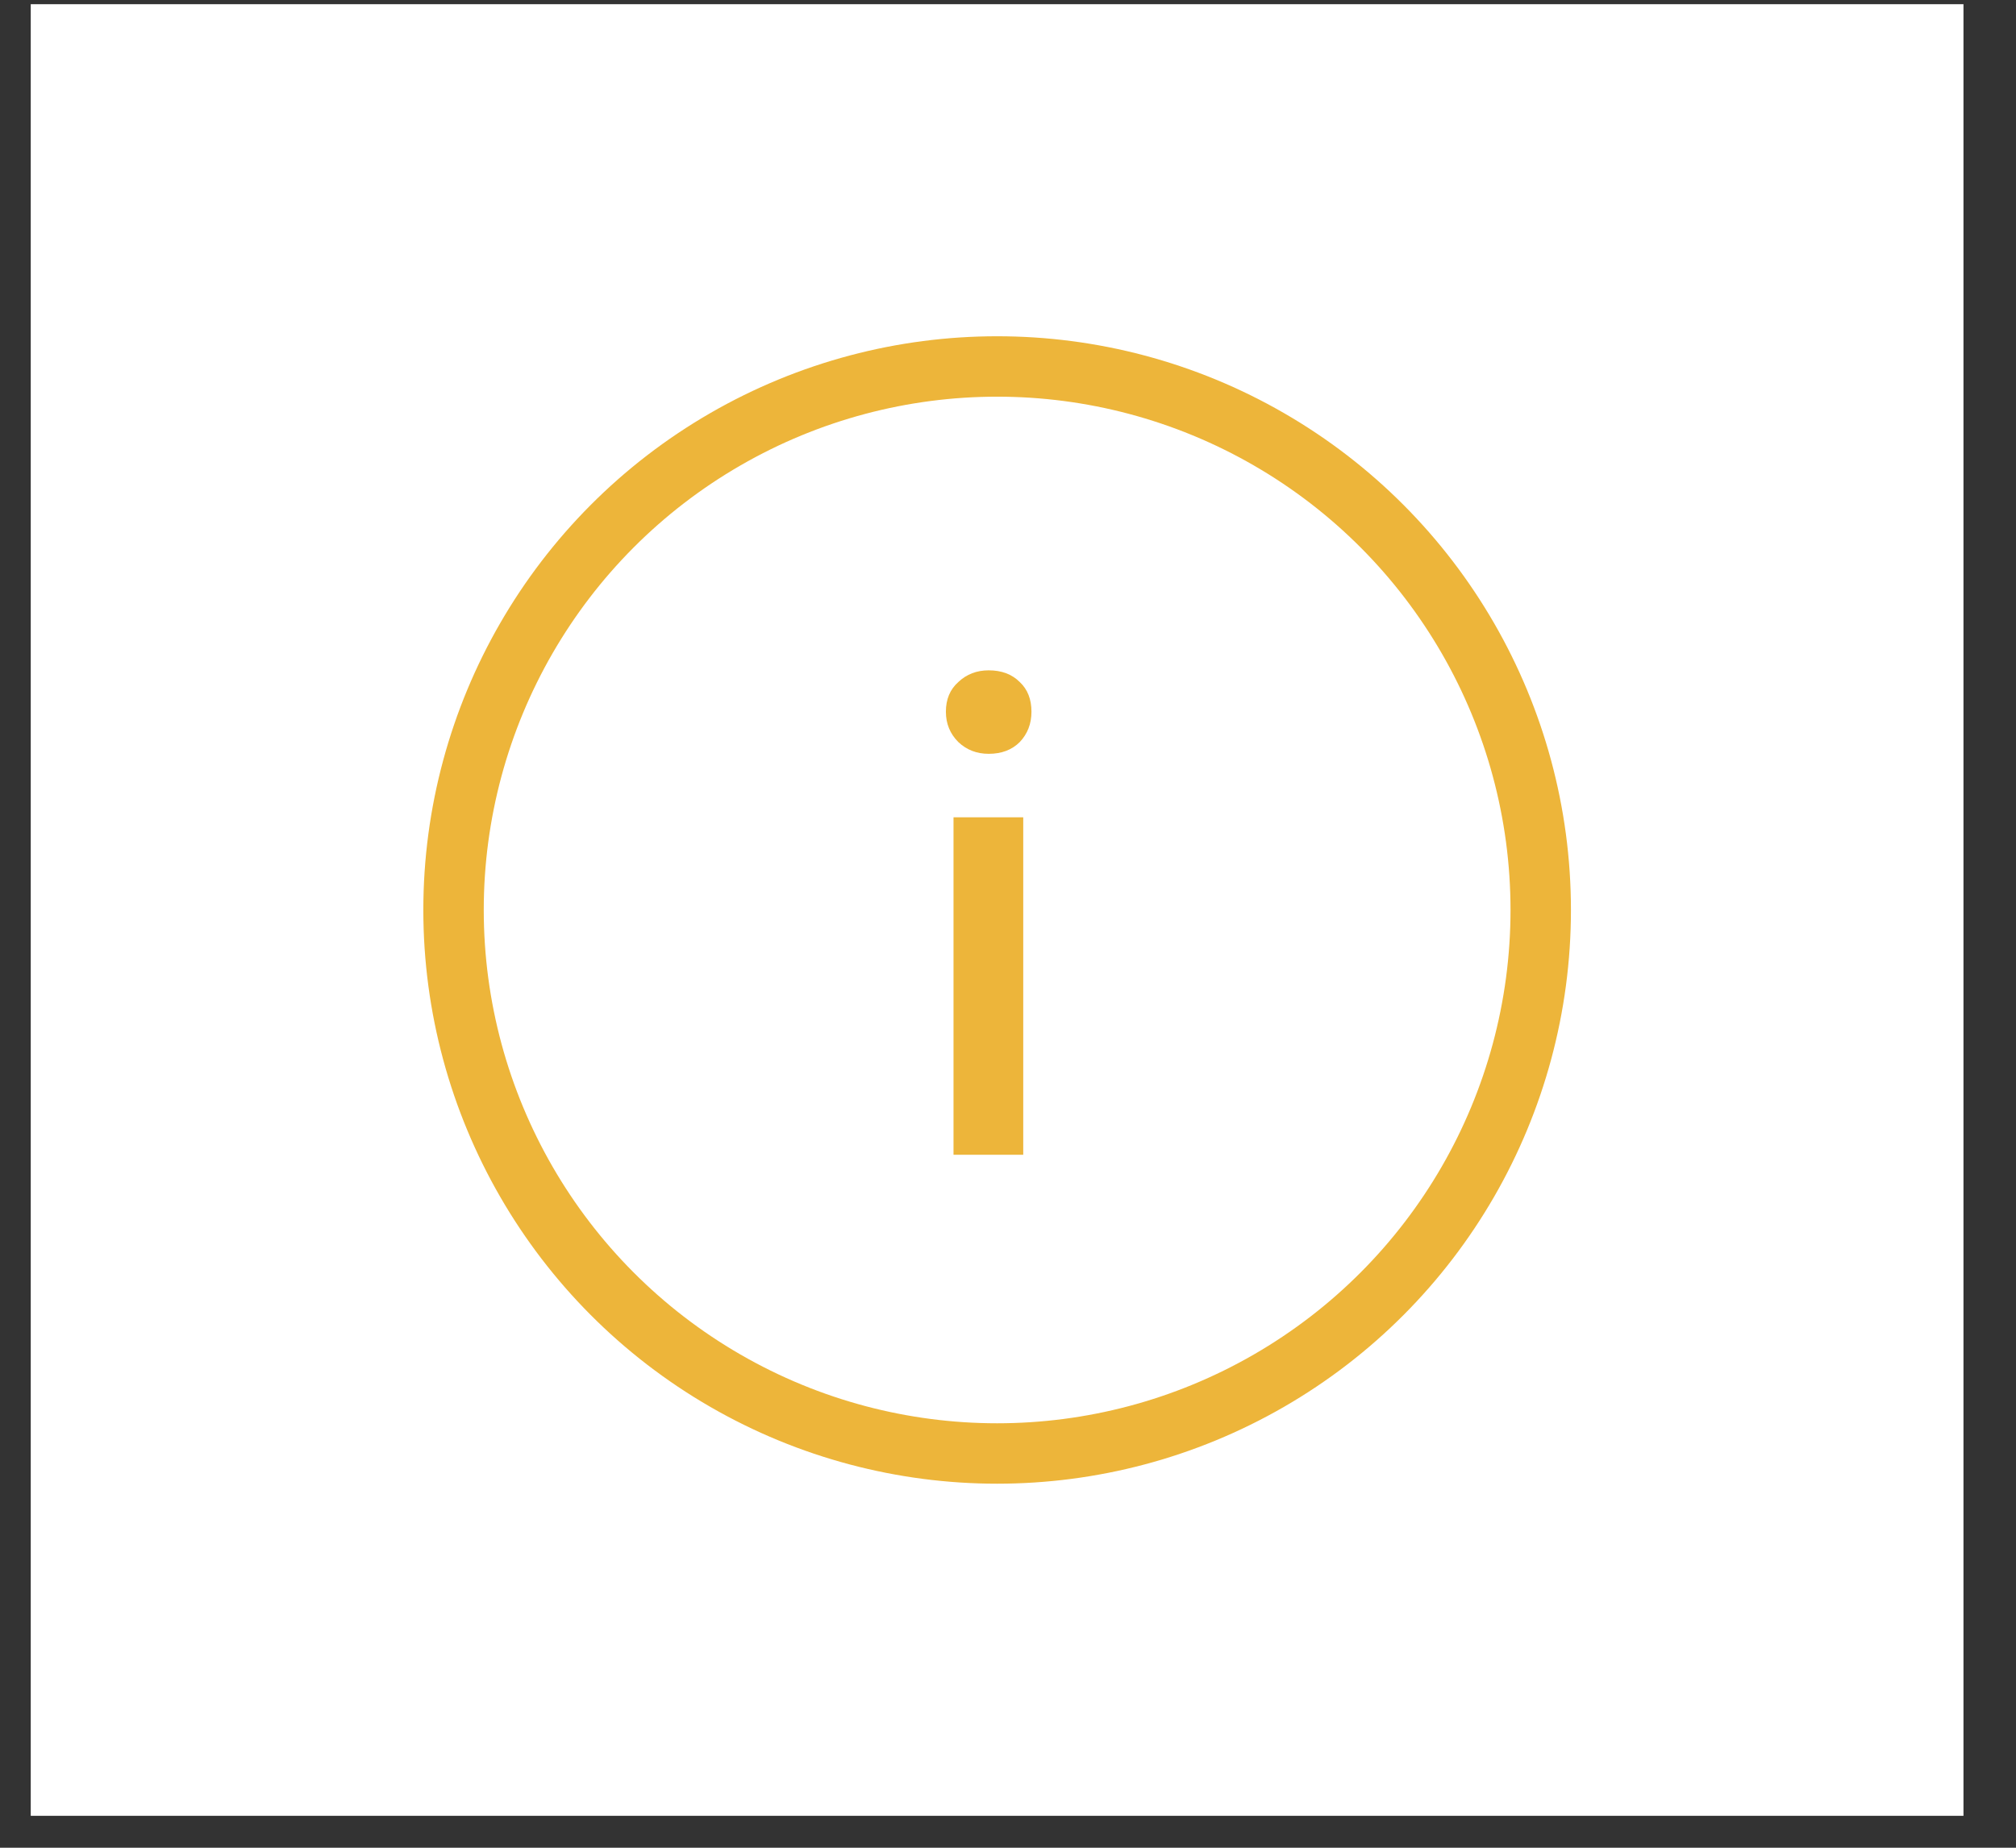
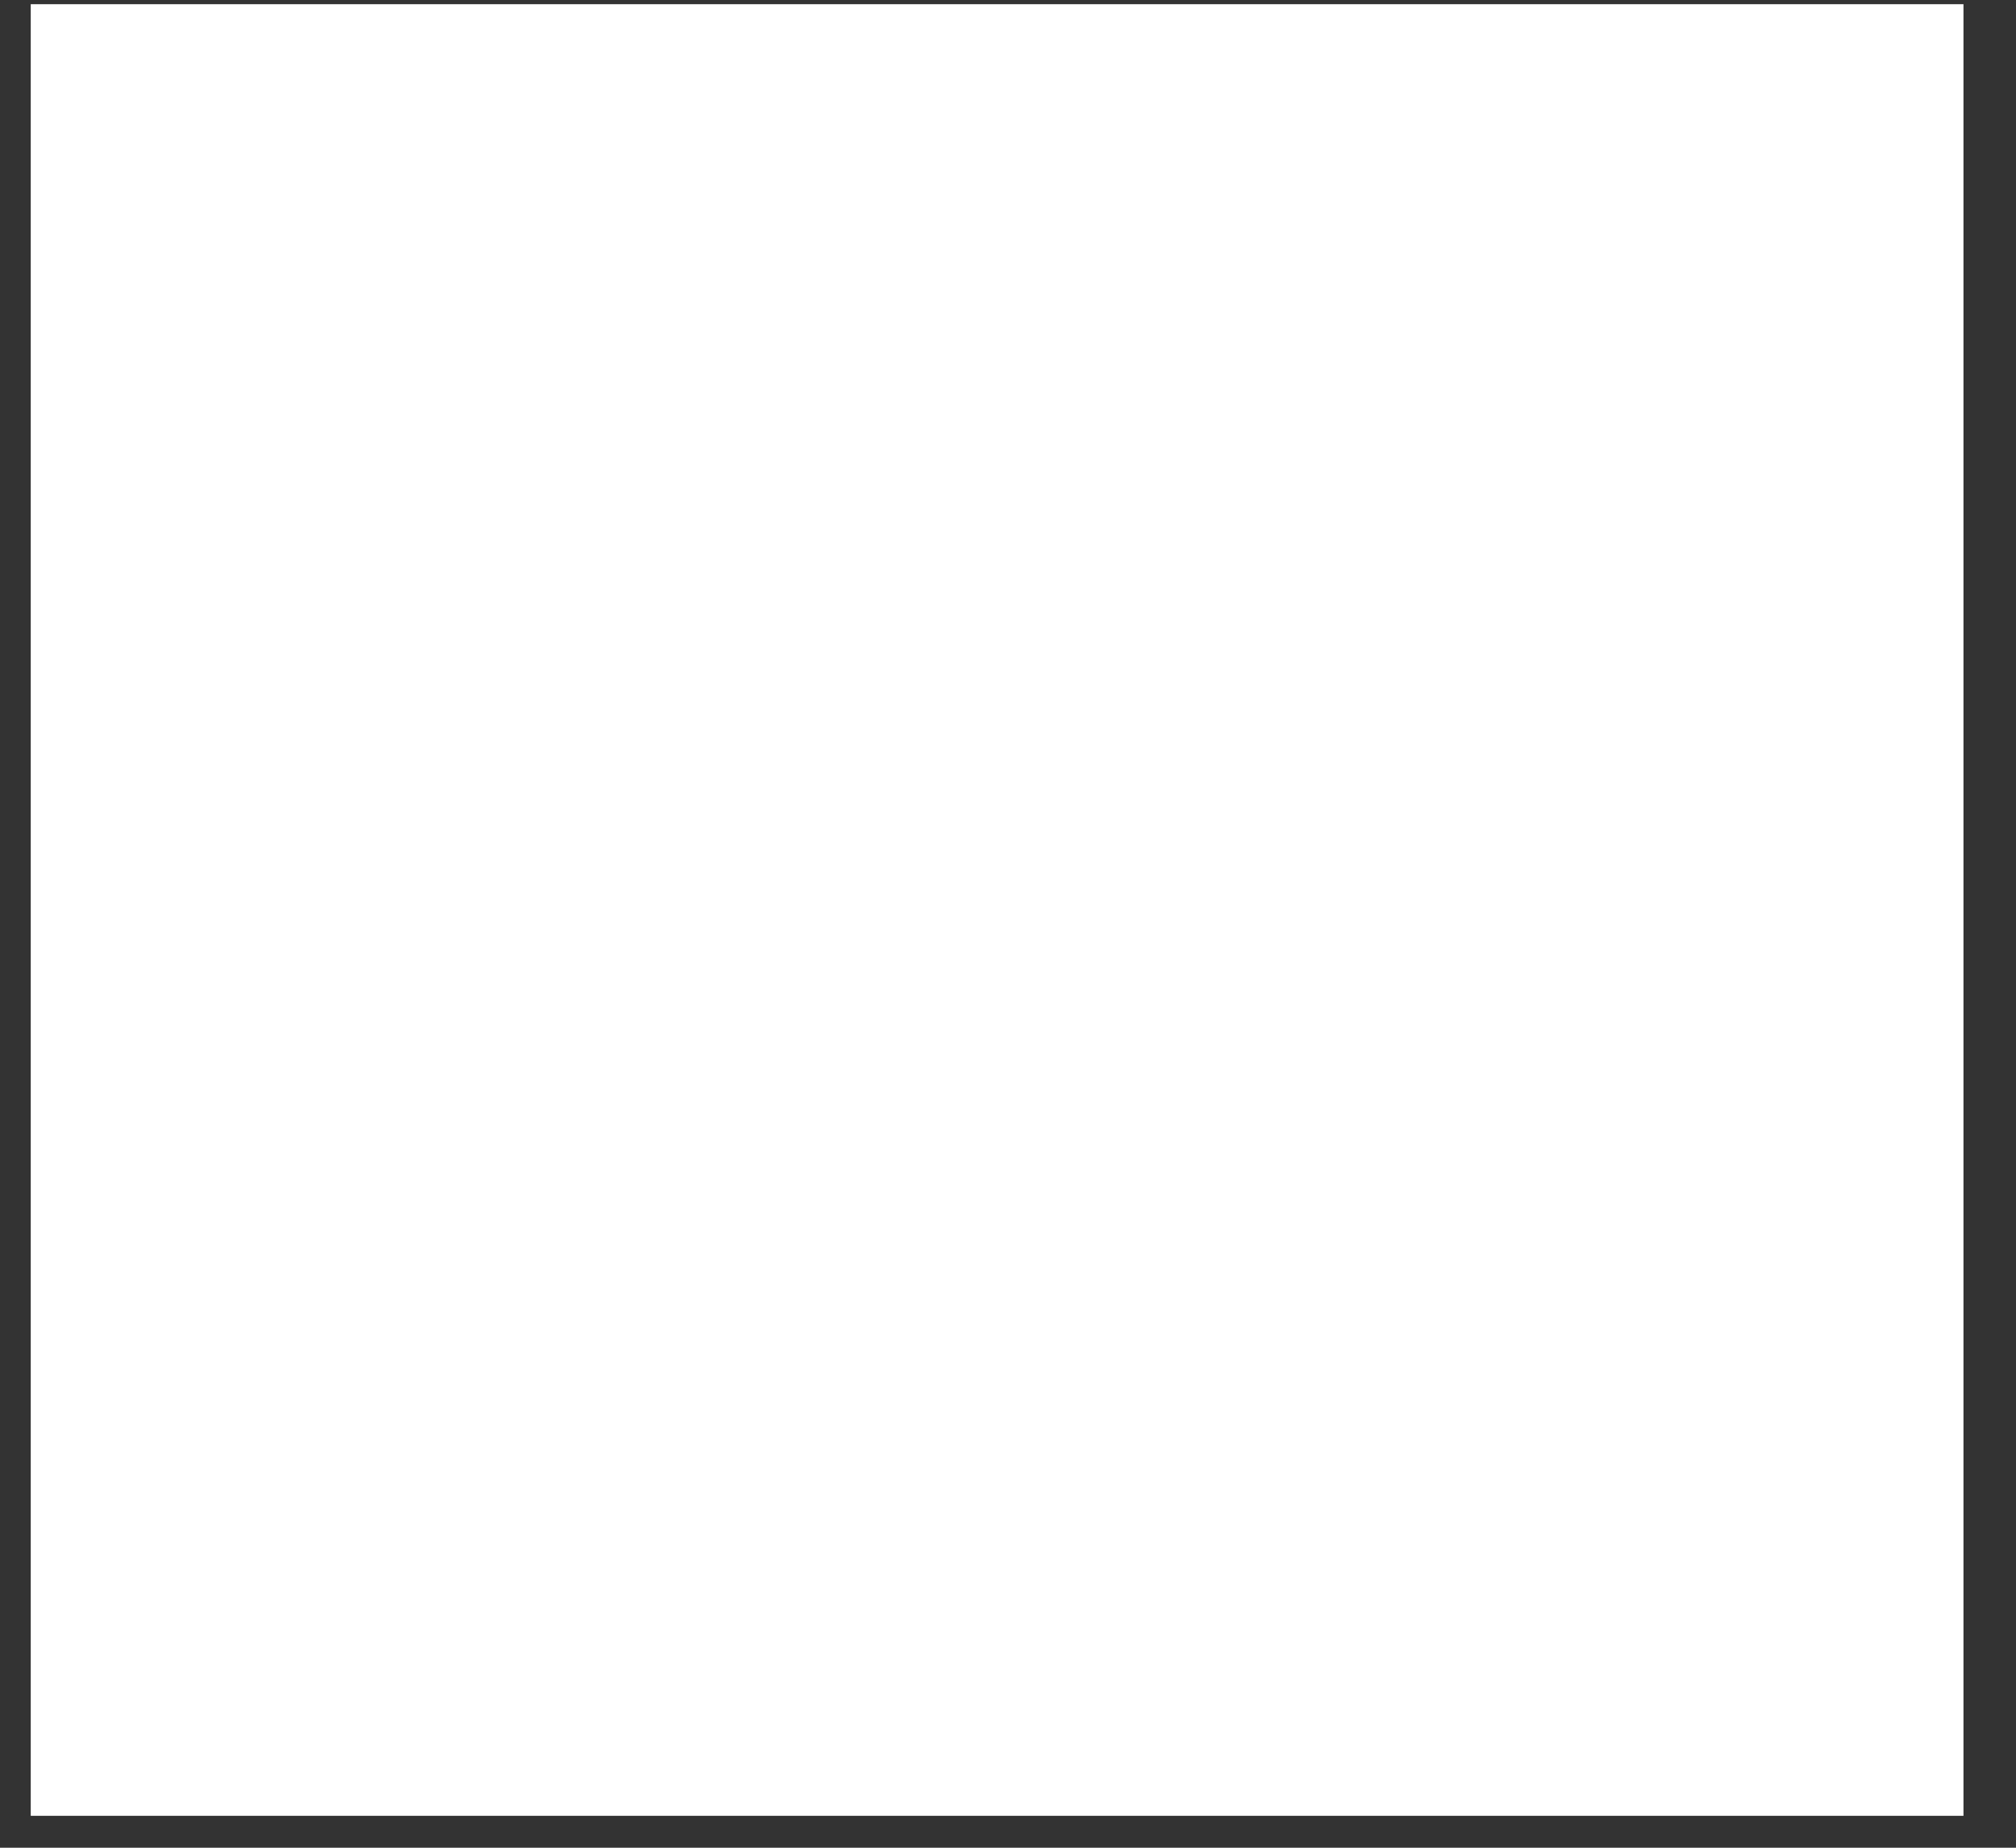
<svg xmlns="http://www.w3.org/2000/svg" width="36" height="33" viewBox="0 0 36 33" fill="none">
  <rect x="0" y="0" width="36" height="33" fill="#333333" stroke="none" />
  <rect width="34.513" height="32.355" transform="translate(0.549 0.075)" fill="white" />
-   <circle cx="17.806" cy="16.252" r="9.707" stroke="#EDB53A" stroke-width="1.079" />
-   <path d="M17.027 20.624V14.597H18.272V20.624H17.027ZM17.655 13.463C17.442 13.463 17.261 13.393 17.113 13.253C16.965 13.105 16.891 12.925 16.891 12.711C16.891 12.489 16.965 12.312 17.113 12.181C17.261 12.041 17.442 11.972 17.655 11.972C17.885 11.972 18.07 12.041 18.21 12.181C18.35 12.312 18.419 12.489 18.419 12.711C18.419 12.925 18.35 13.105 18.21 13.253C18.07 13.393 17.885 13.463 17.655 13.463Z" fill="#EDB53A" />
</svg>